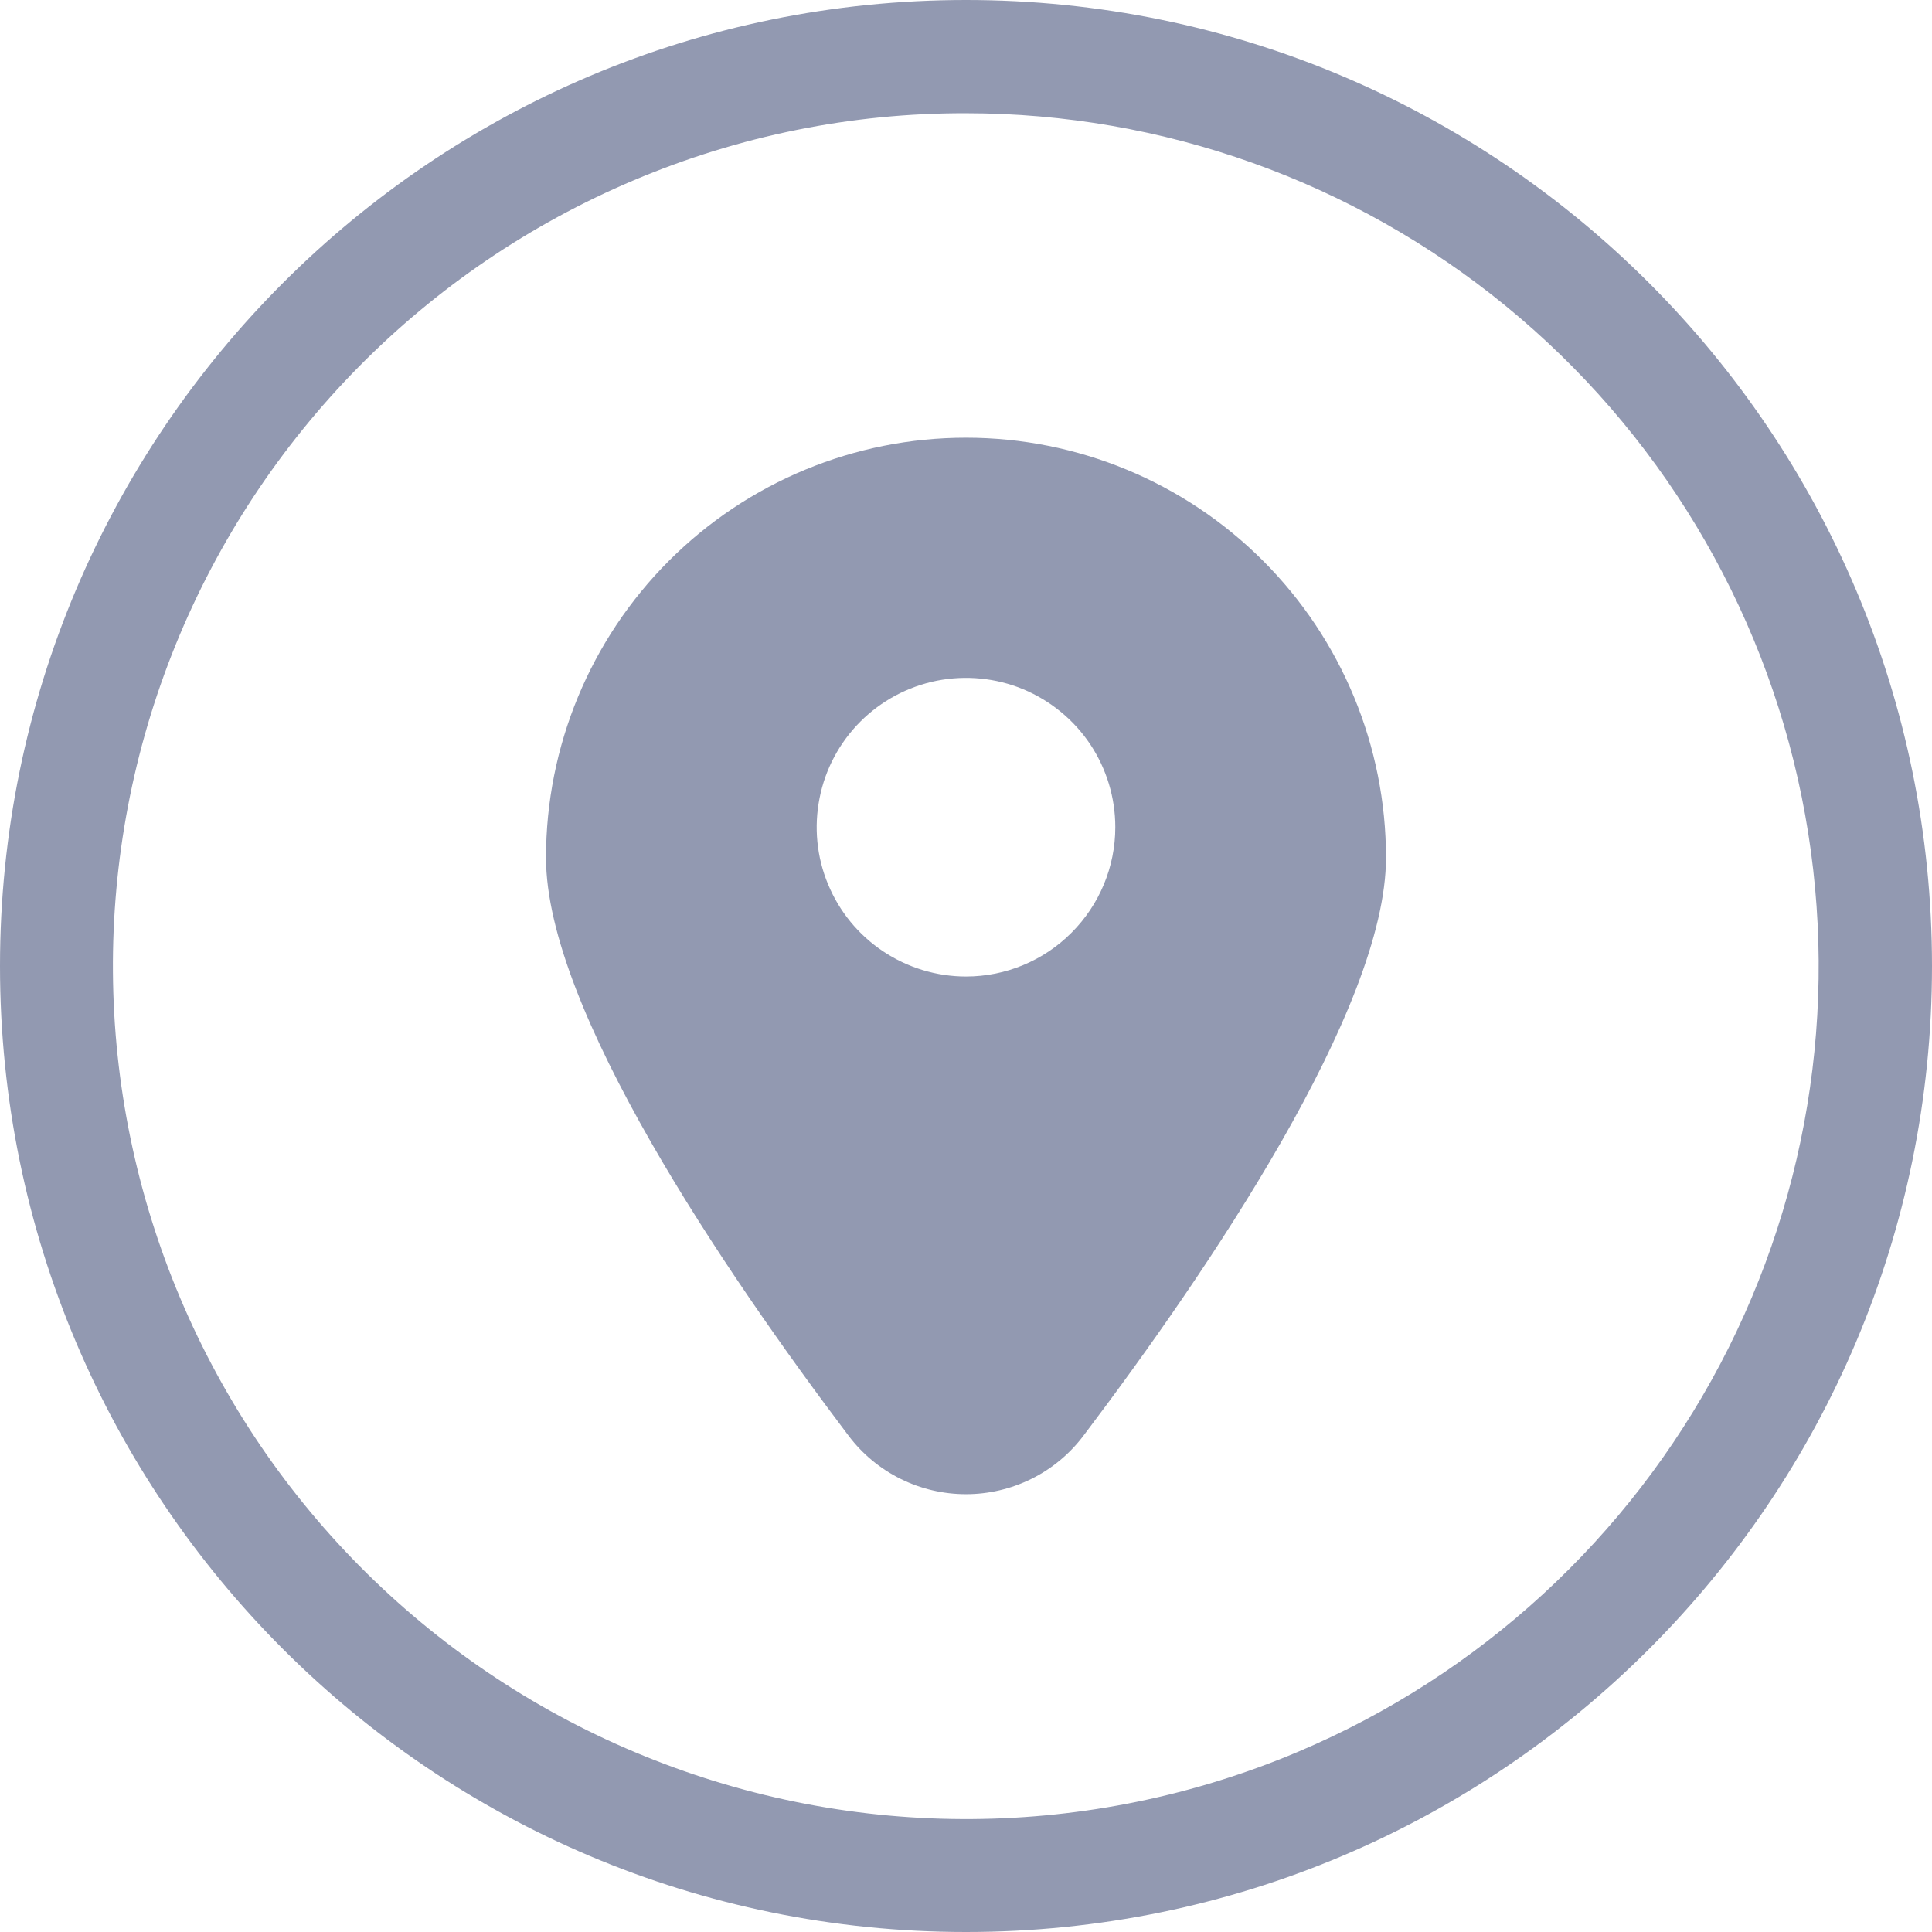
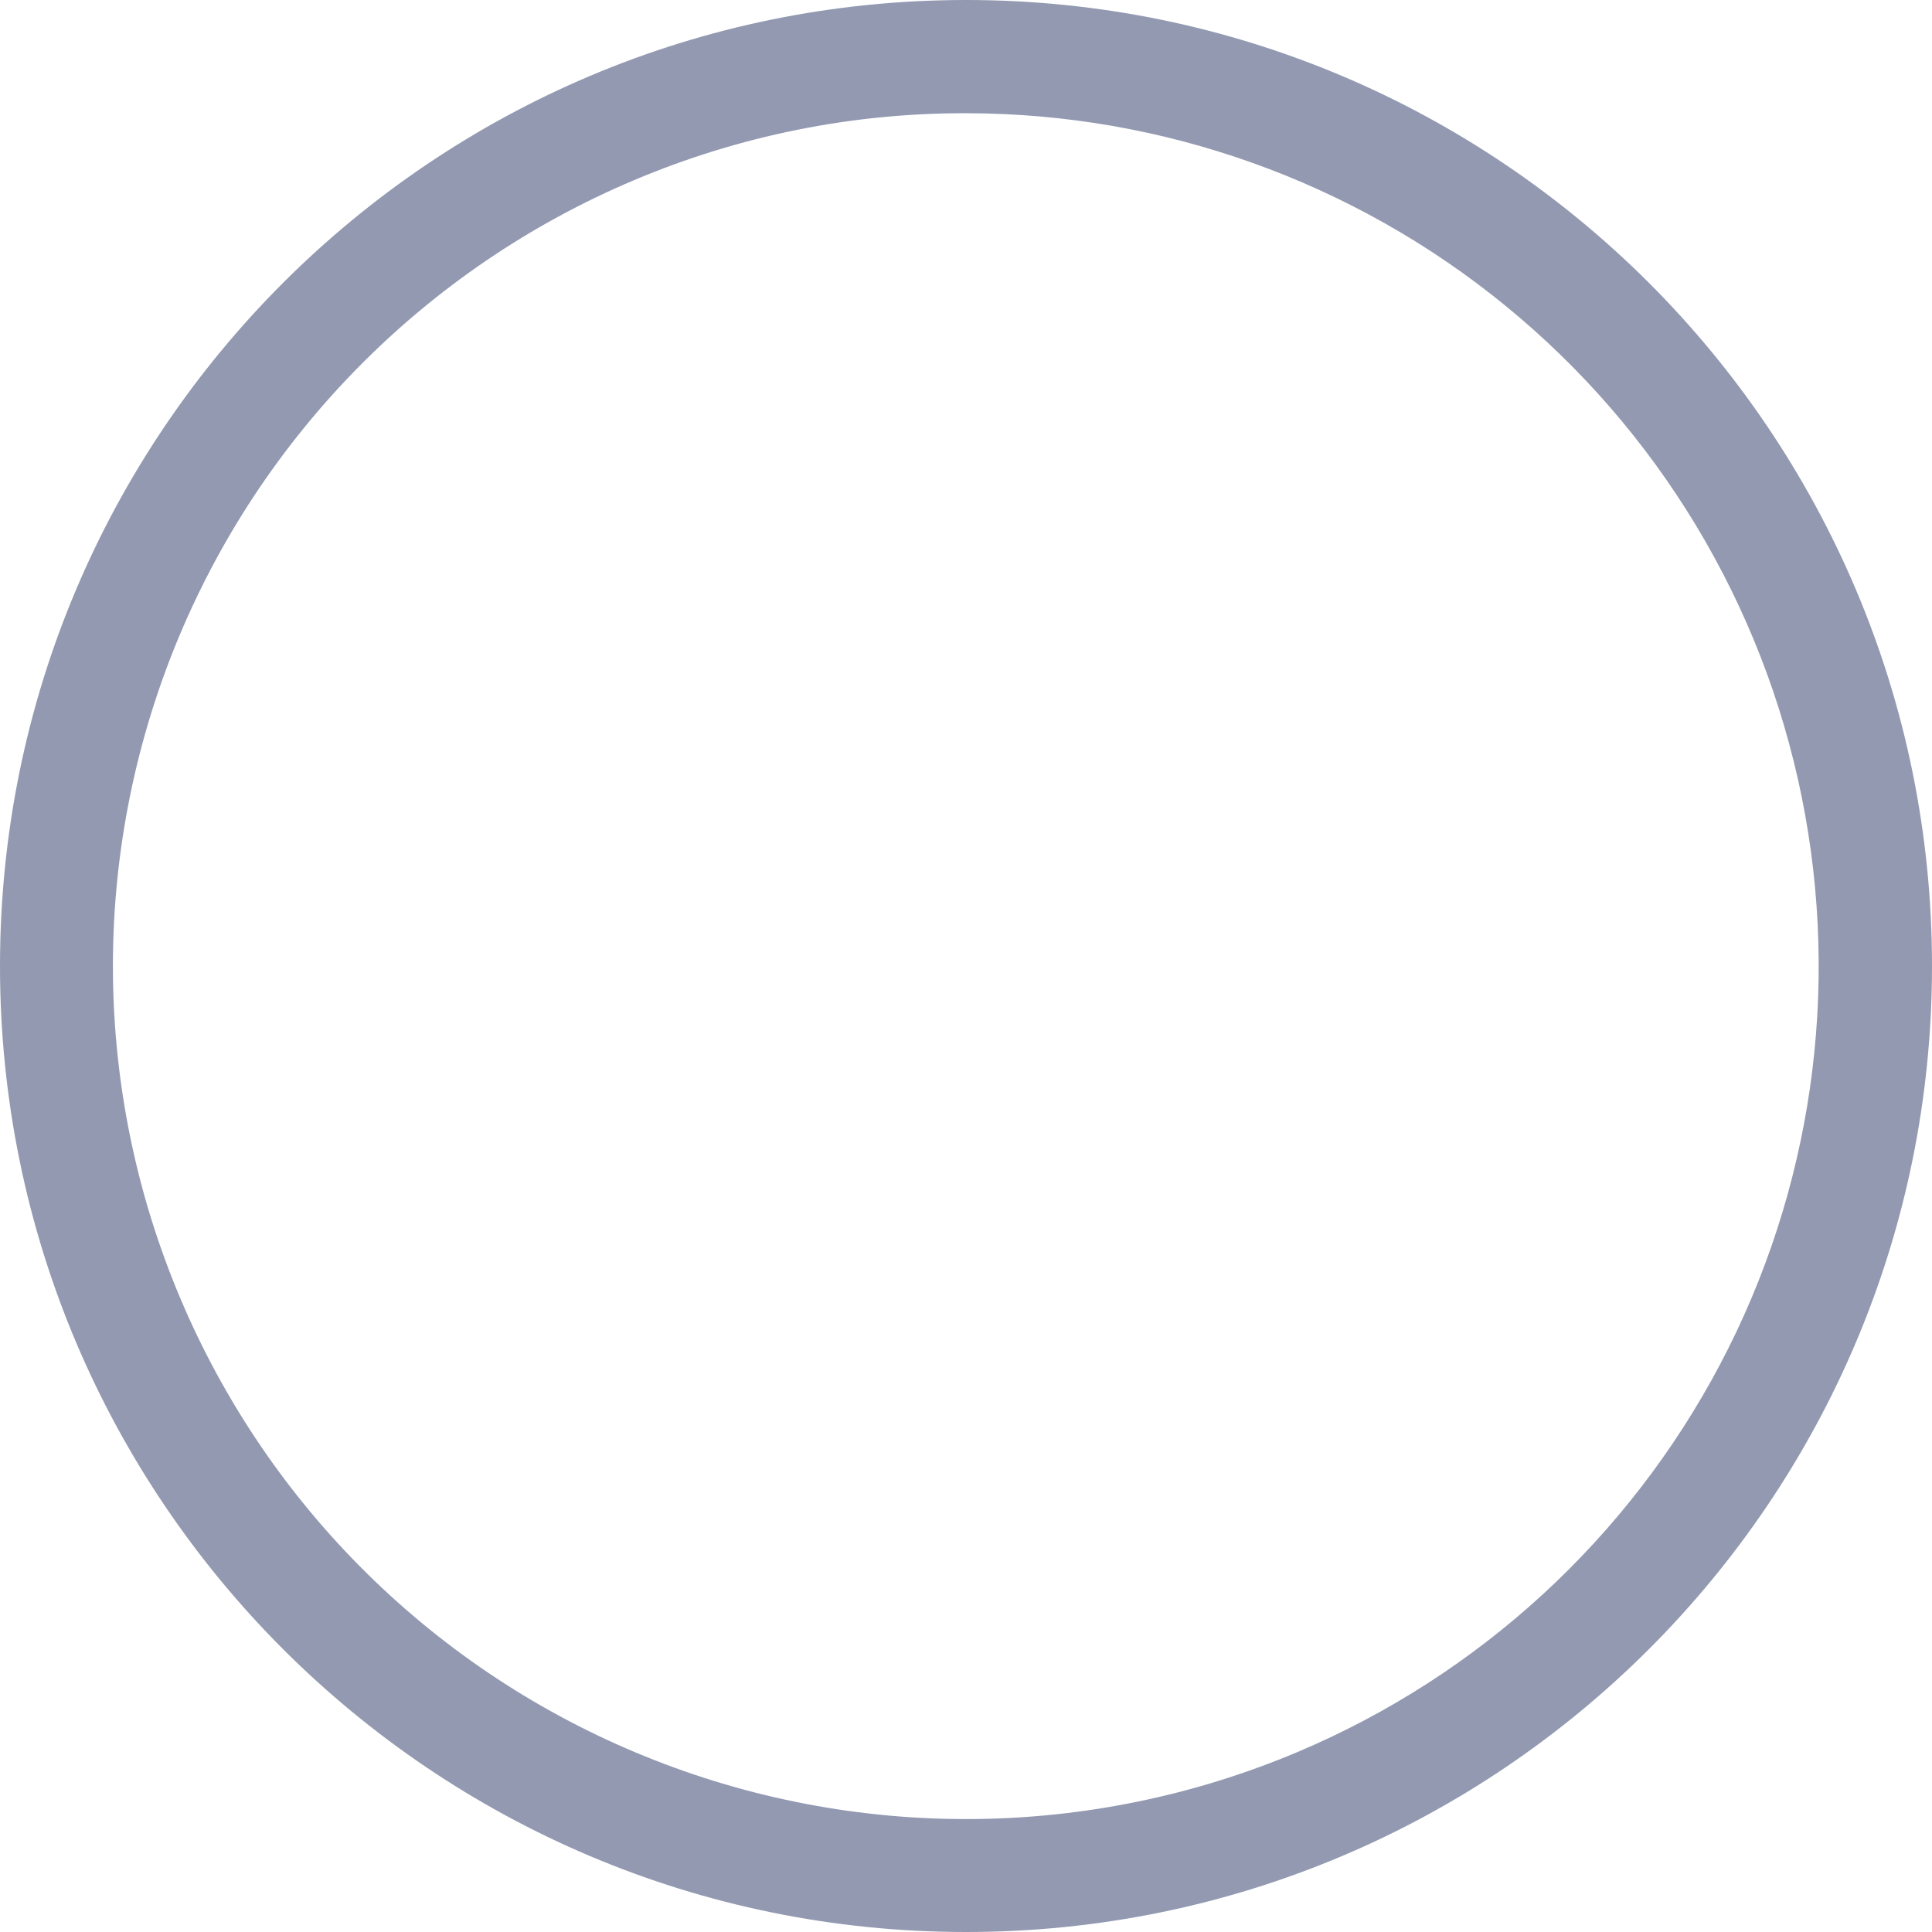
<svg xmlns="http://www.w3.org/2000/svg" width="18" height="18" viewBox="0 0 18 18" fill="none">
  <path d="M9 1.055C10.833 1.055 12.61 1.69 14.029 2.851C15.448 4.011 16.422 5.627 16.786 7.424C17.15 9.22 16.882 11.088 16.027 12.709C15.171 14.331 13.782 15.607 12.094 16.321C10.152 17.142 7.964 17.157 6.011 16.364C4.057 15.572 2.499 14.036 1.679 12.094C0.858 10.152 0.843 7.964 1.635 6.011C2.428 4.057 3.965 2.499 5.906 1.679C6.885 1.265 7.937 1.052 9 1.055ZM9 0C4.03 0 0 4.03 0 9C0 13.97 4.03 18 9 18C13.97 18 18 13.97 18 9C18 4.03 13.97 0 9 0Z" fill="#9299B1" />
-   <path d="M9 4.078C7.962 4.078 6.967 4.49 6.233 5.224C5.499 5.958 5.087 6.954 5.087 7.991C5.087 9.4 6.75 11.846 7.907 13.378C8.035 13.547 8.2 13.684 8.39 13.778C8.579 13.872 8.788 13.921 9 13.921C9.212 13.921 9.42 13.872 9.61 13.778C9.8 13.684 9.965 13.547 10.093 13.378C11.25 11.848 12.913 9.4 12.913 7.991C12.913 6.954 12.501 5.958 11.767 5.224C11.033 4.49 10.038 4.078 9 4.078ZM9 9.098C8.725 9.098 8.456 9.016 8.227 8.863C7.998 8.71 7.82 8.493 7.715 8.239C7.609 7.985 7.582 7.705 7.636 7.435C7.689 7.165 7.822 6.917 8.016 6.723C8.211 6.528 8.459 6.396 8.729 6.342C8.998 6.289 9.278 6.316 9.532 6.421C9.786 6.527 10.004 6.705 10.157 6.934C10.309 7.162 10.391 7.431 10.391 7.707C10.391 8.076 10.244 8.429 9.983 8.69C9.723 8.951 9.369 9.098 9 9.098Z" fill="#9299B1" />
</svg>